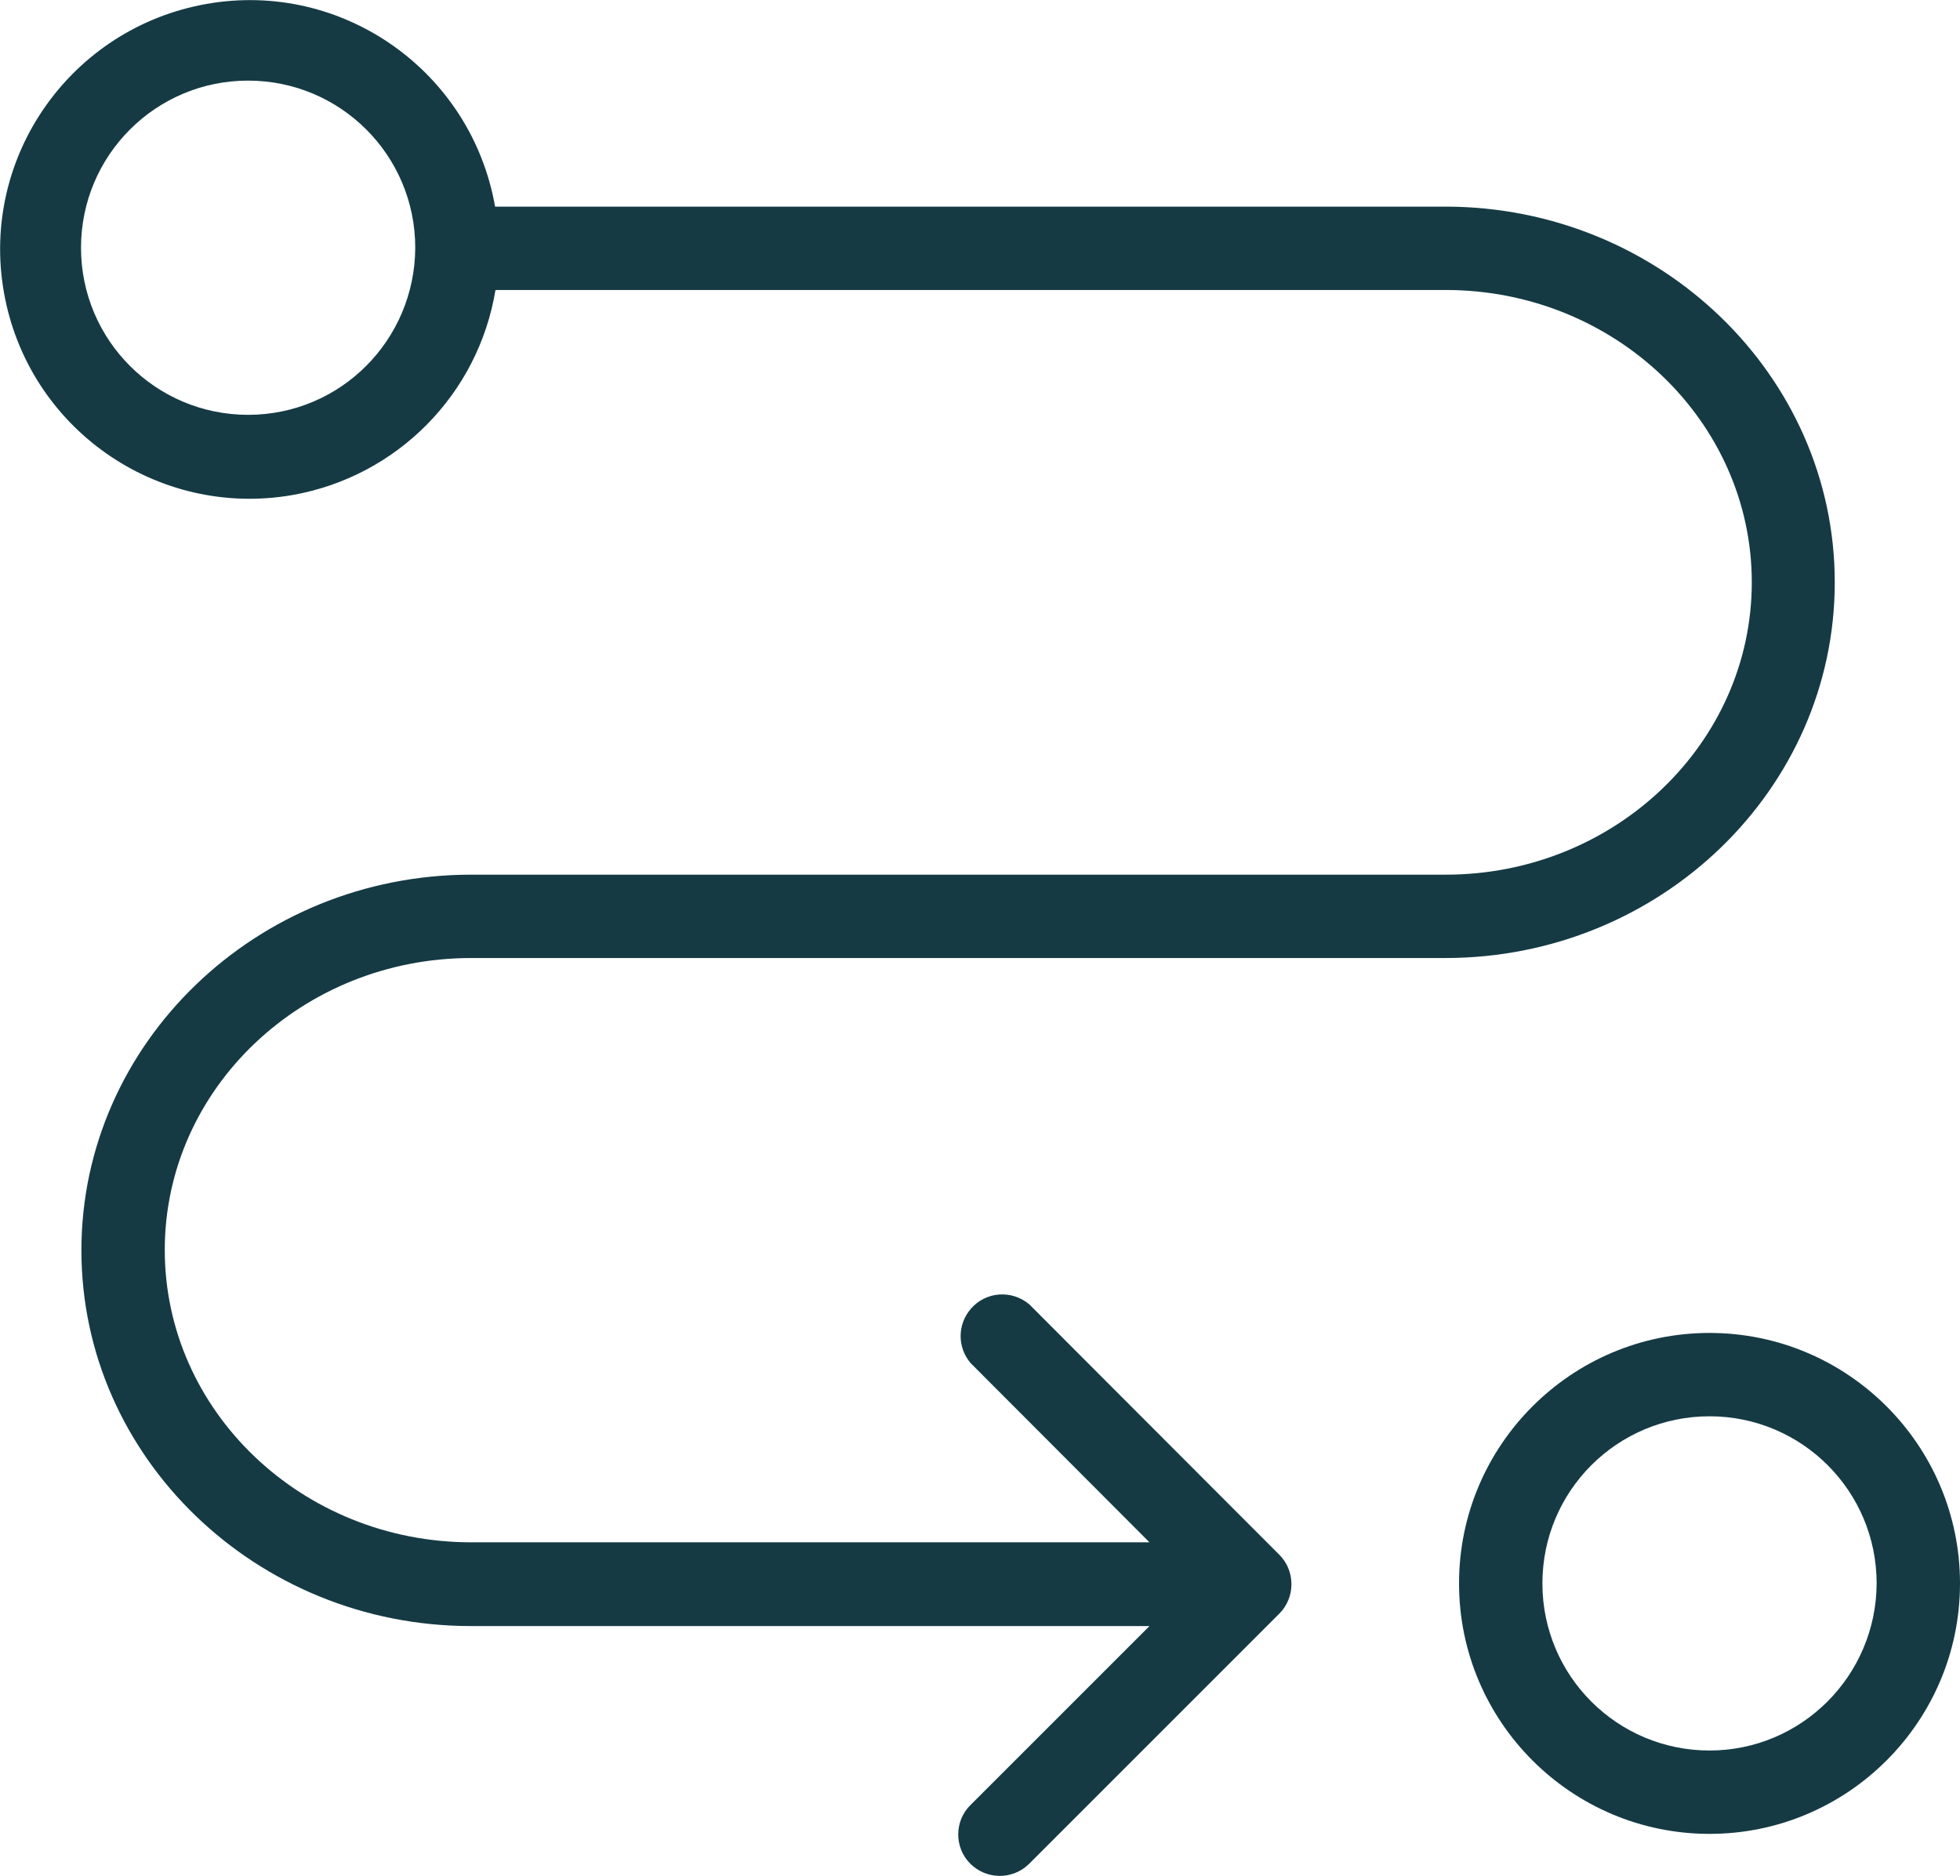
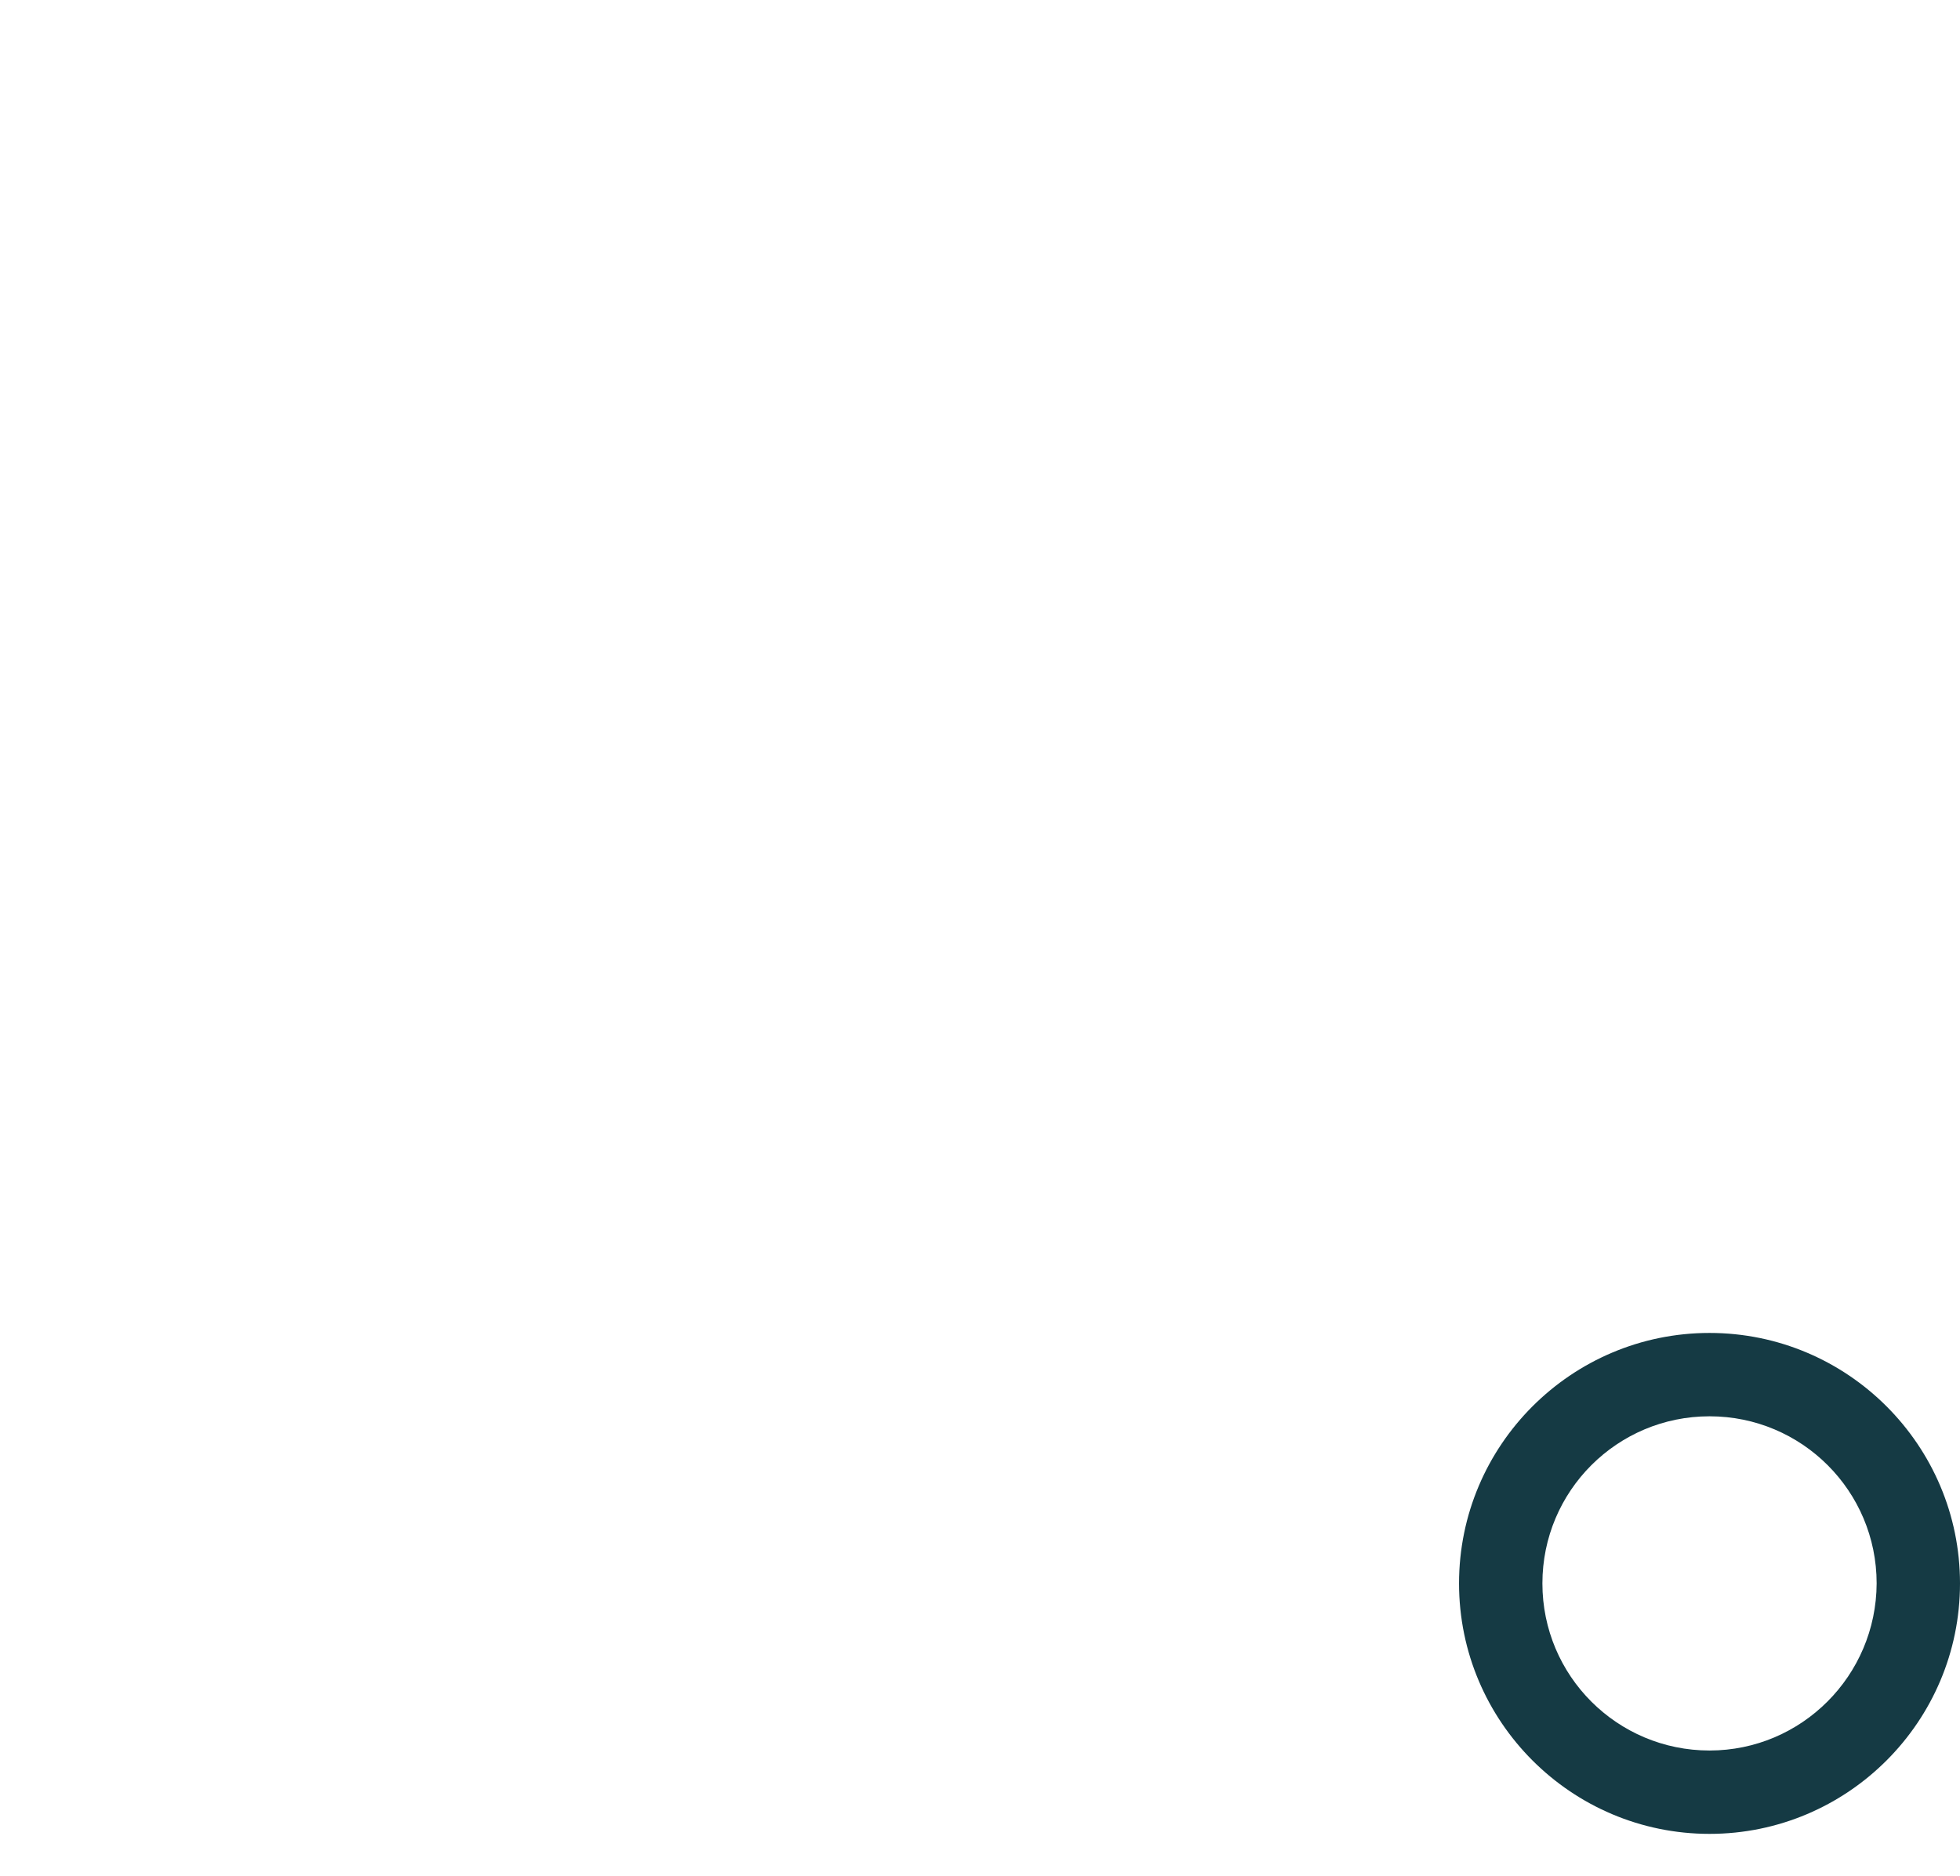
<svg xmlns="http://www.w3.org/2000/svg" version="1.1" id="Layer_1" x="0px" y="0px" viewBox="0 0 500.8 479.4" style="enable-background:new 0 0 500.8 479.4;" xml:space="preserve">
  <style type="text/css">
	.st0{fill:#153A44;}
</style>
  <g id="ELEMENTS">
-     <path class="st0" d="M120.4,244.8h248.9c54.9,0,99.5-43.1,99.5-96s-44.7-96-99.5-96H126.5C120.4,18.1,87.4-5.1,52.8,1   S-5.1,40,1,74.7s39.1,57.8,73.7,51.8c26.7-4.7,47.5-25.7,51.9-52.4h242.8c43.1,0,78.2,33.5,78.2,74.7s-35.1,74.7-78.2,74.7h-249   c-54.9,0-99.6,43.1-99.6,96s44.7,96,99.5,96h173.4L248,461.2c-4.2,4.1-4.2,10.9-0.1,15c4.1,4.1,10.7,4.2,14.9,0.2l0.2-0.2   l63.9-63.9c4.1-4.1,4.1-10.9,0-15l-63.9-64c-4.5-3.8-11.2-3.3-15,1.2c-3.4,4-3.4,9.8,0,13.8l45.7,45.8H120.4   c-43.2,0-78.3-33.5-78.3-74.7S77.2,244.8,120.4,244.8z M63.4,106c-23.6,0-42.7-19.1-42.7-42.7c0-23.6,19.1-42.7,42.7-42.7   c23.6,0,42.7,19.1,42.7,42.7c0,0,0,0,0,0C106,86.9,87,106,63.4,106L63.4,106z" />
    <path class="st0" d="M436.8,340.6c-35.3,0-64,28.7-64,64s28.7,64,64,64s64-28.7,64-64S472.1,340.6,436.8,340.6z M436.8,447.3   c-23.6,0-42.7-19.1-42.7-42.7s19.1-42.7,42.7-42.7s42.7,19.1,42.7,42.7v0C479.4,428.2,460.3,447.3,436.8,447.3   C436.8,447.3,436.8,447.3,436.8,447.3z" />
  </g>
</svg>